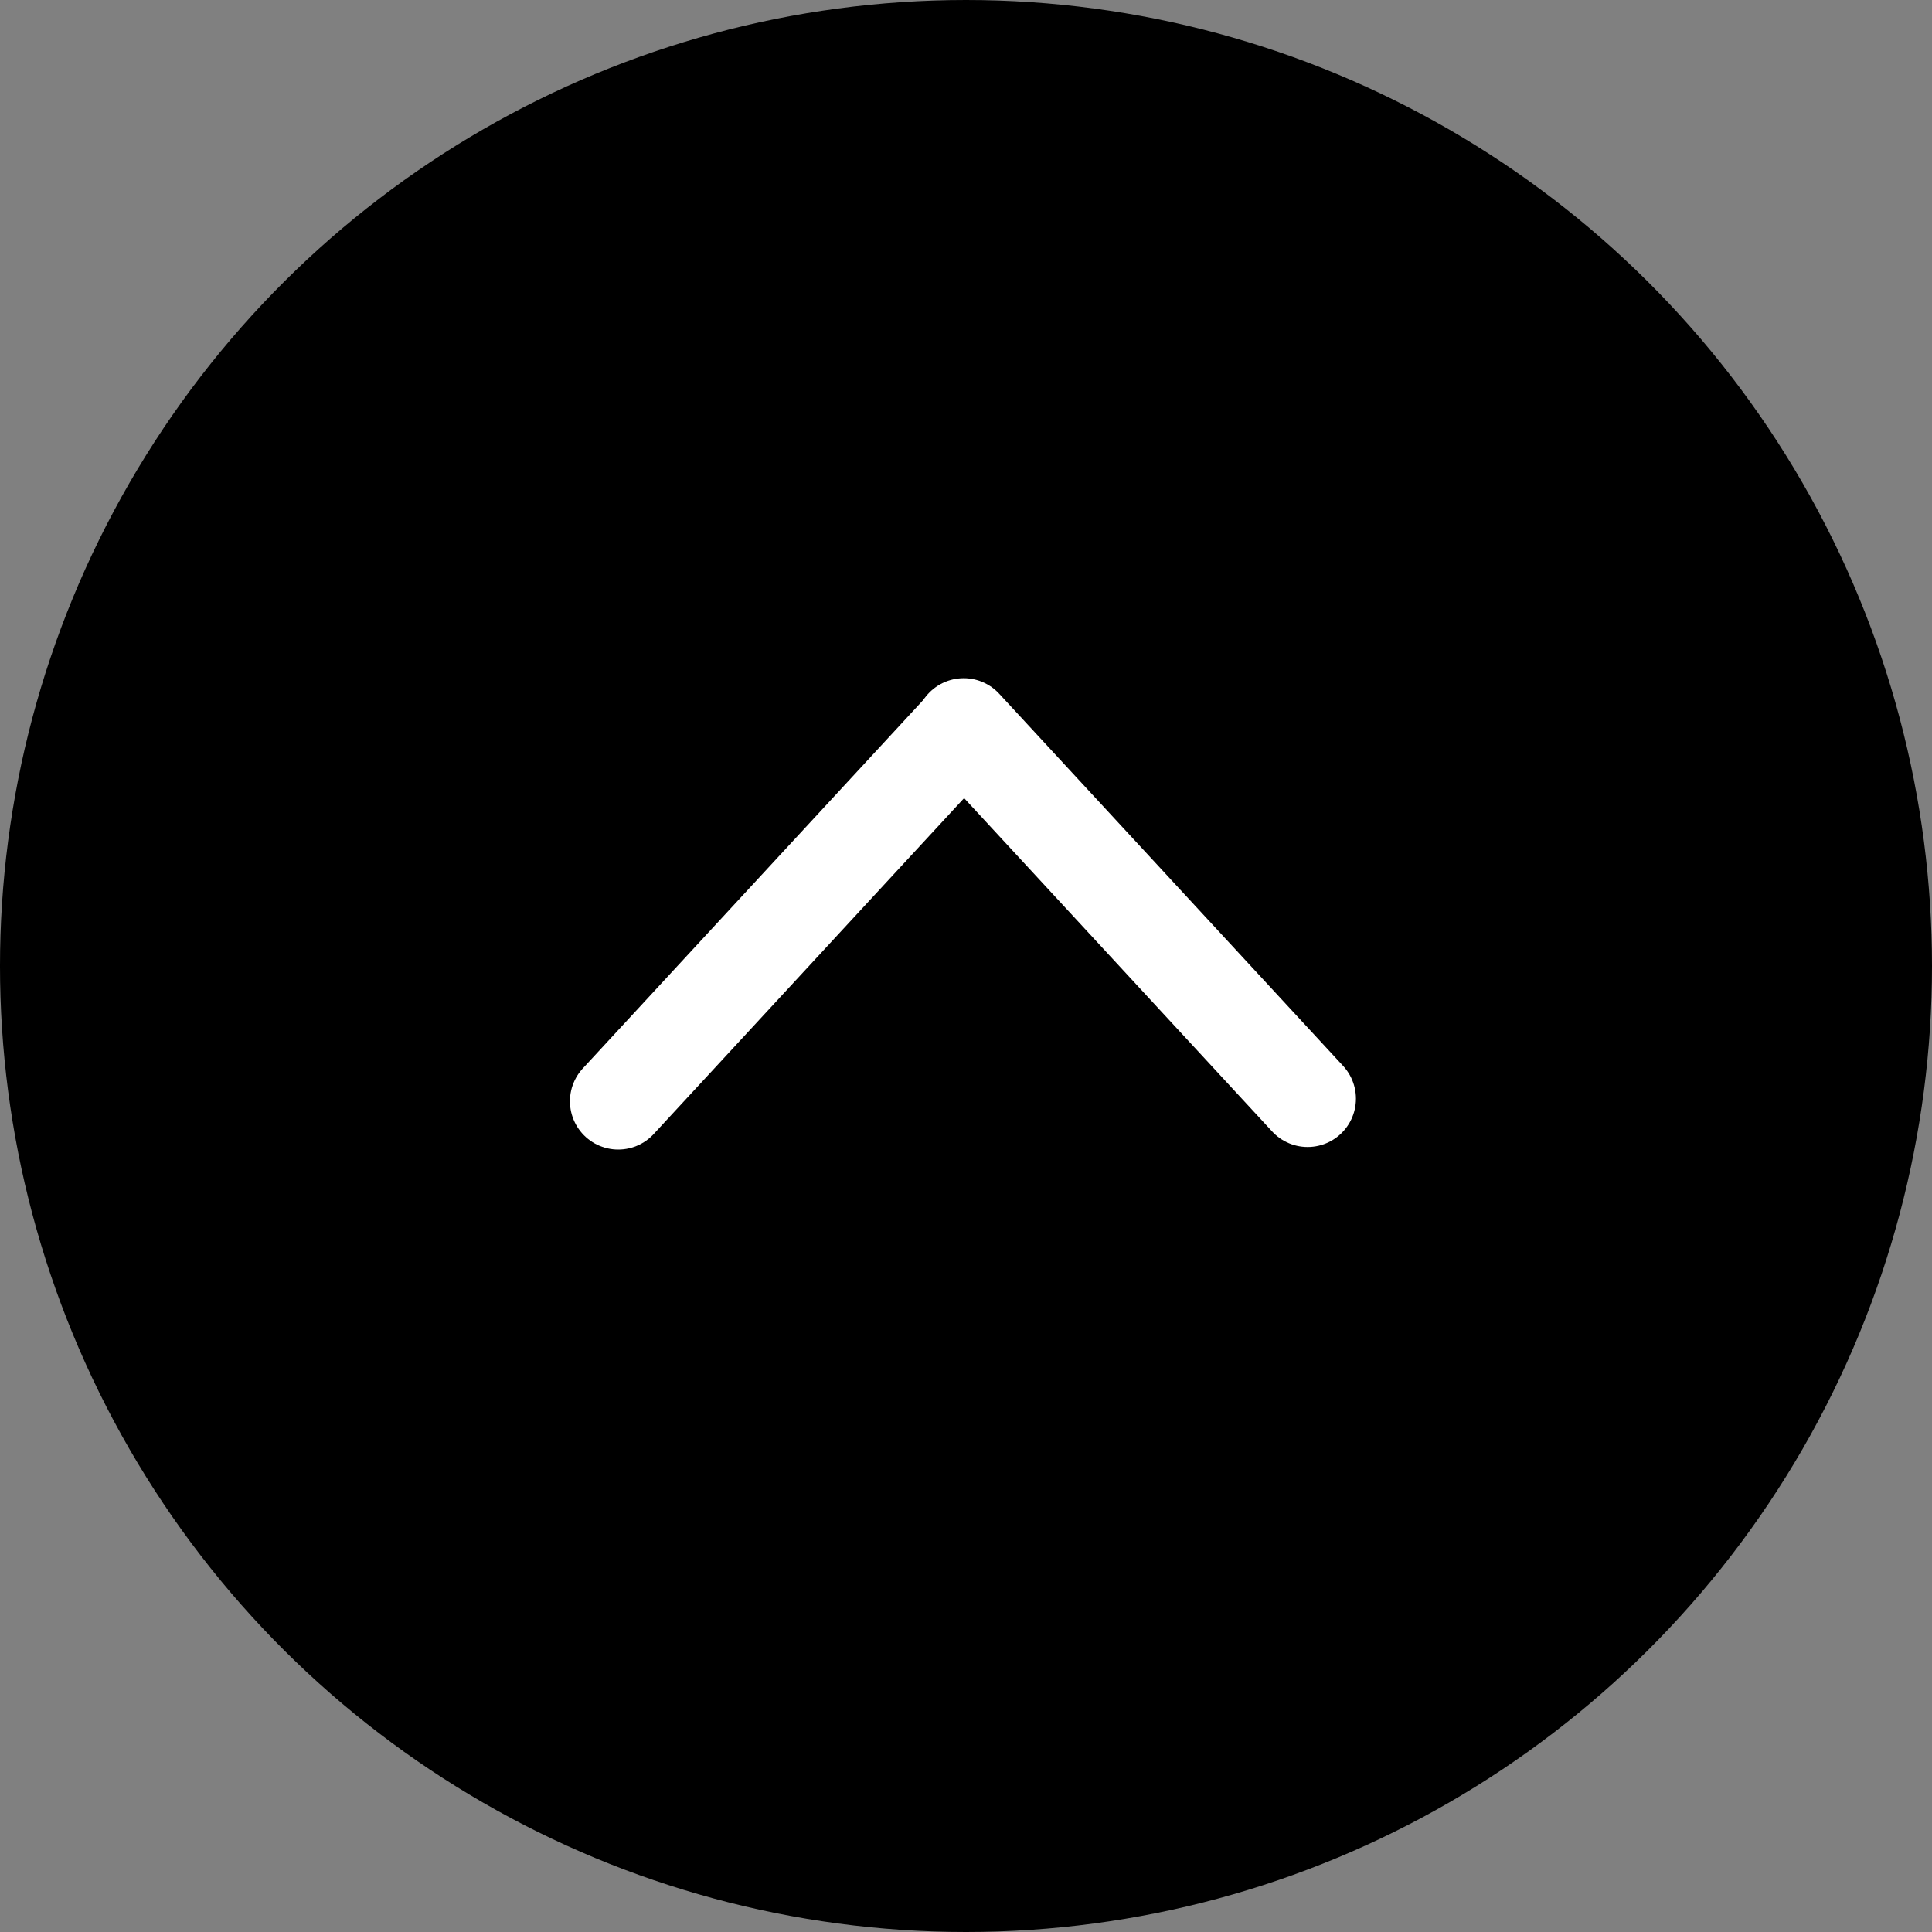
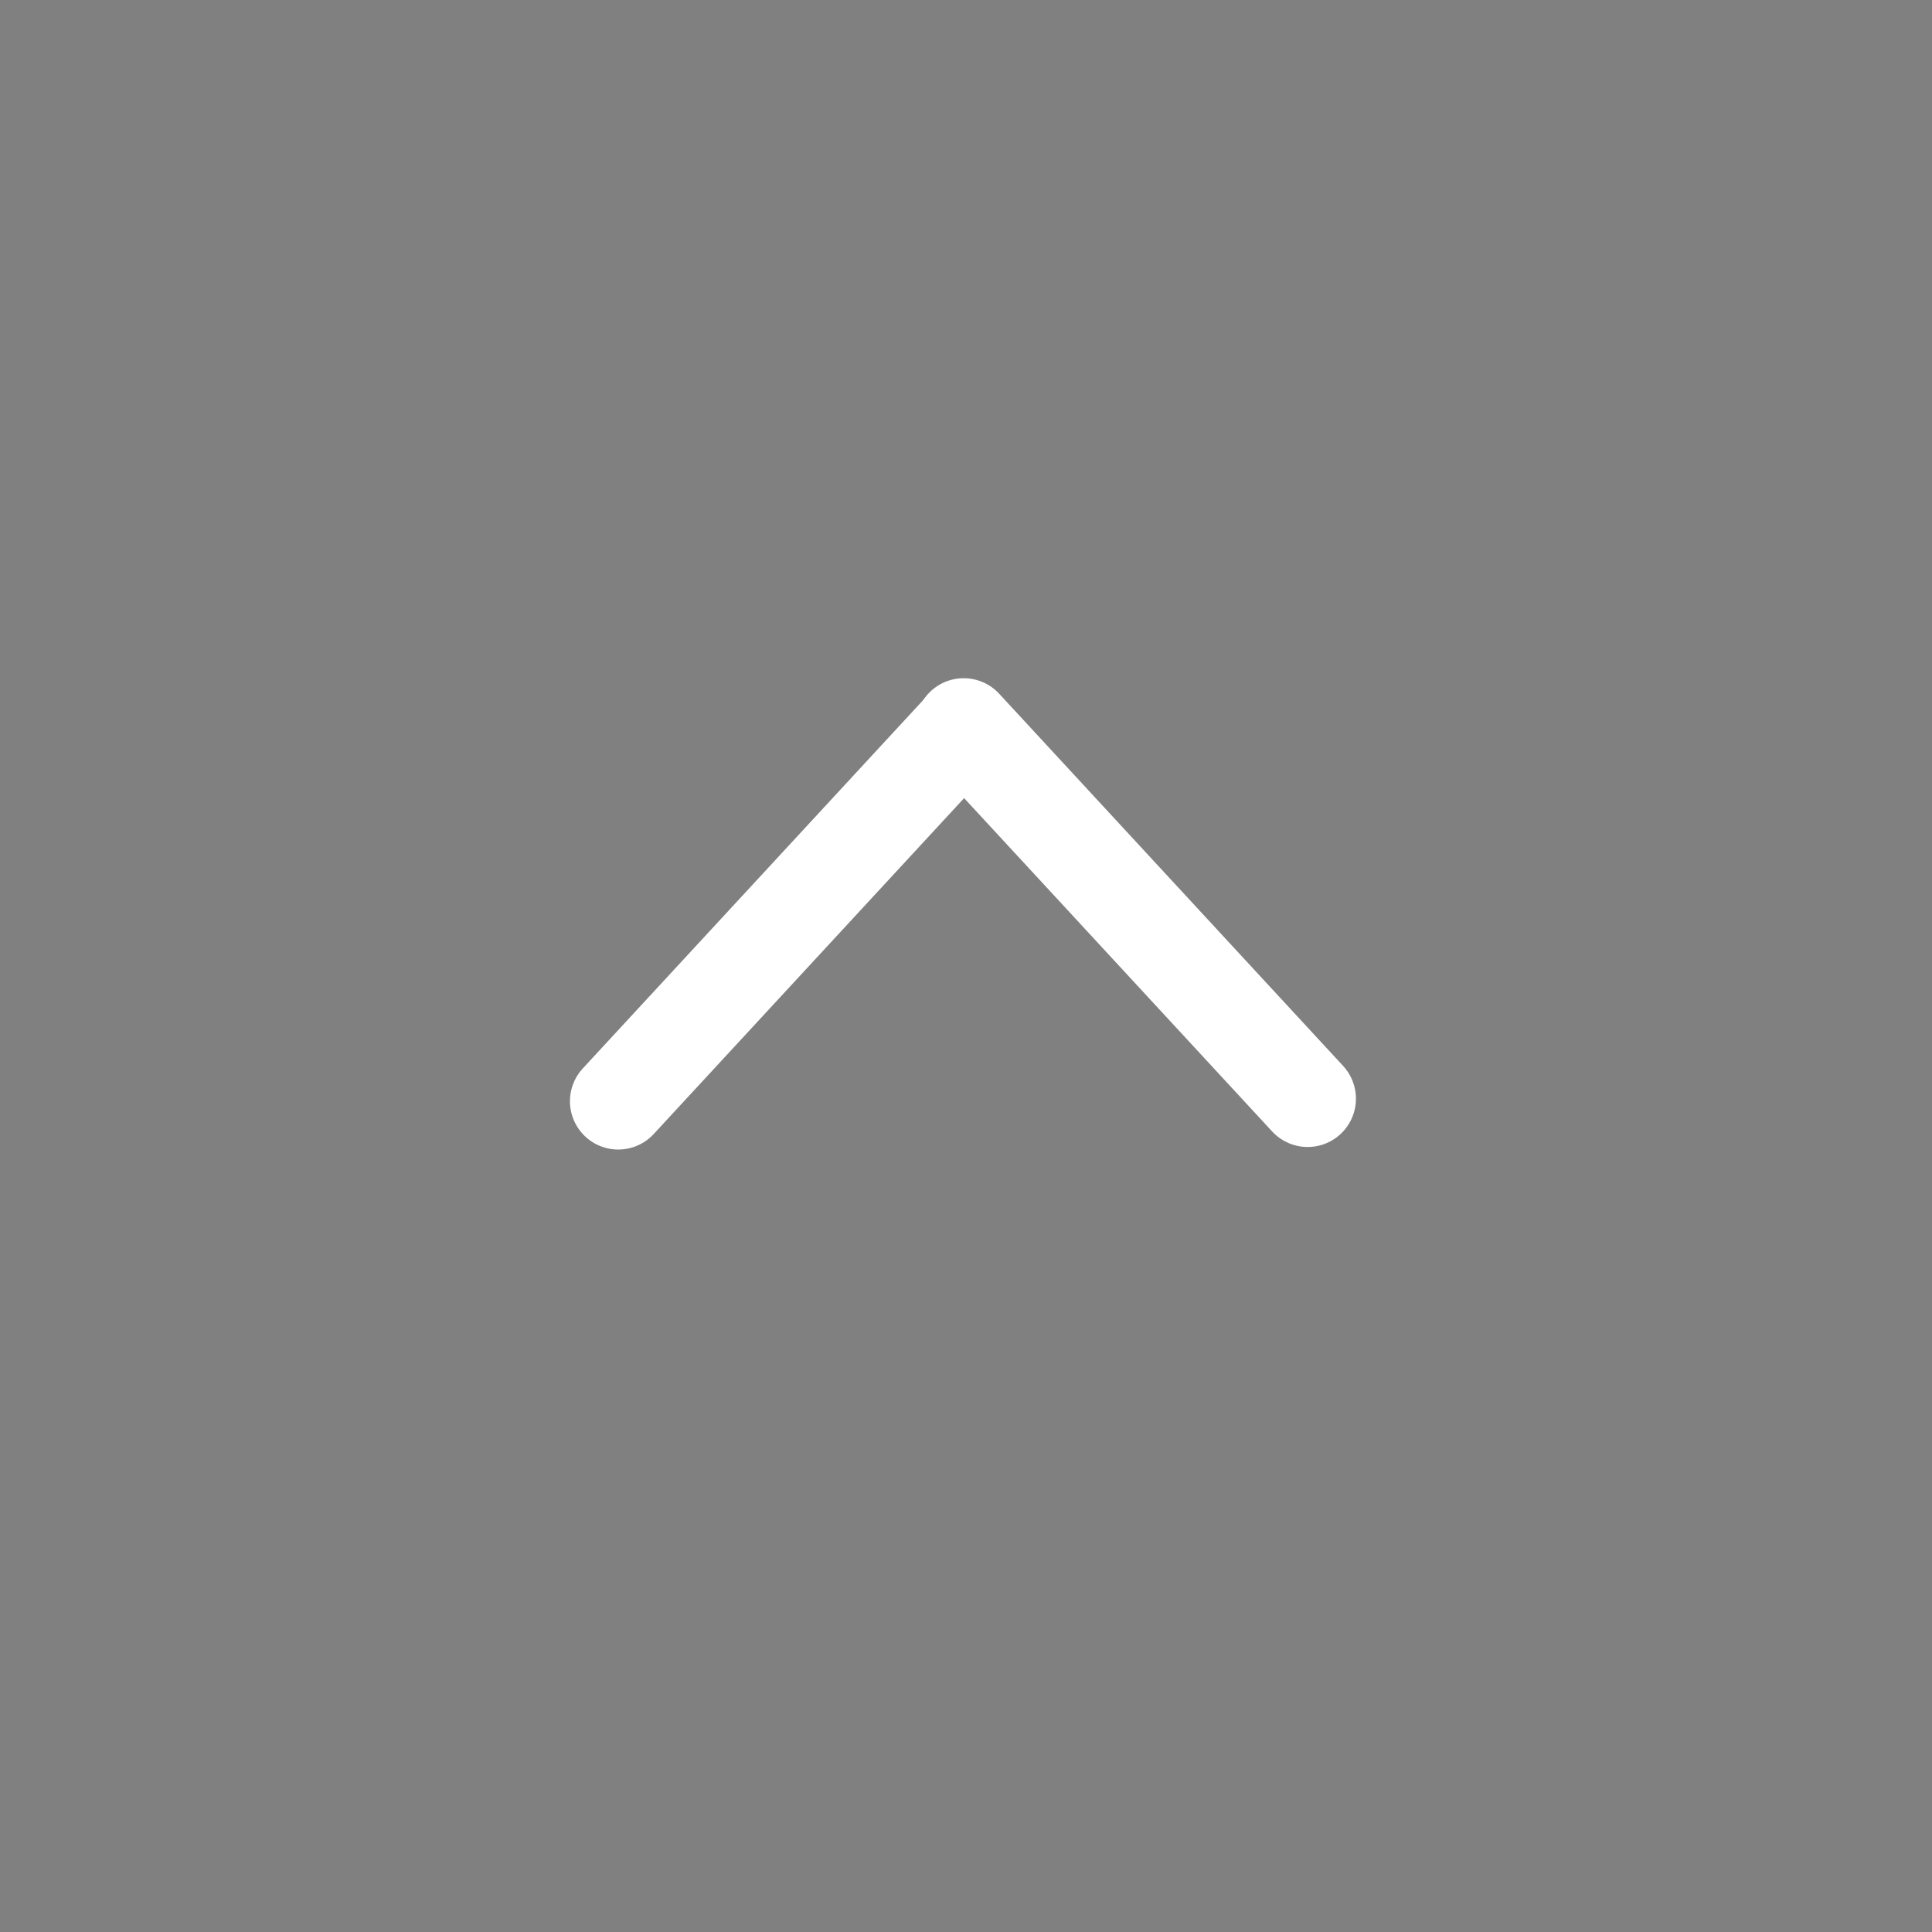
<svg xmlns="http://www.w3.org/2000/svg" width="100" height="100" viewBox="0 0 100 100" fill="none">
  <rect x="0" y="0" width="100" height="100" fill="#808080" stroke="none" />
-   <circle cx="50" cy="50" r="50" transform="rotate(-90 50 50)" fill="black" />
  <path d="M32 57L49.802 37.736" stroke="white" stroke-width="5" stroke-linecap="round" />
  <path d="M67.683 56.868L49.881 37.604" stroke="white" stroke-width="5" stroke-linecap="round" />
</svg>